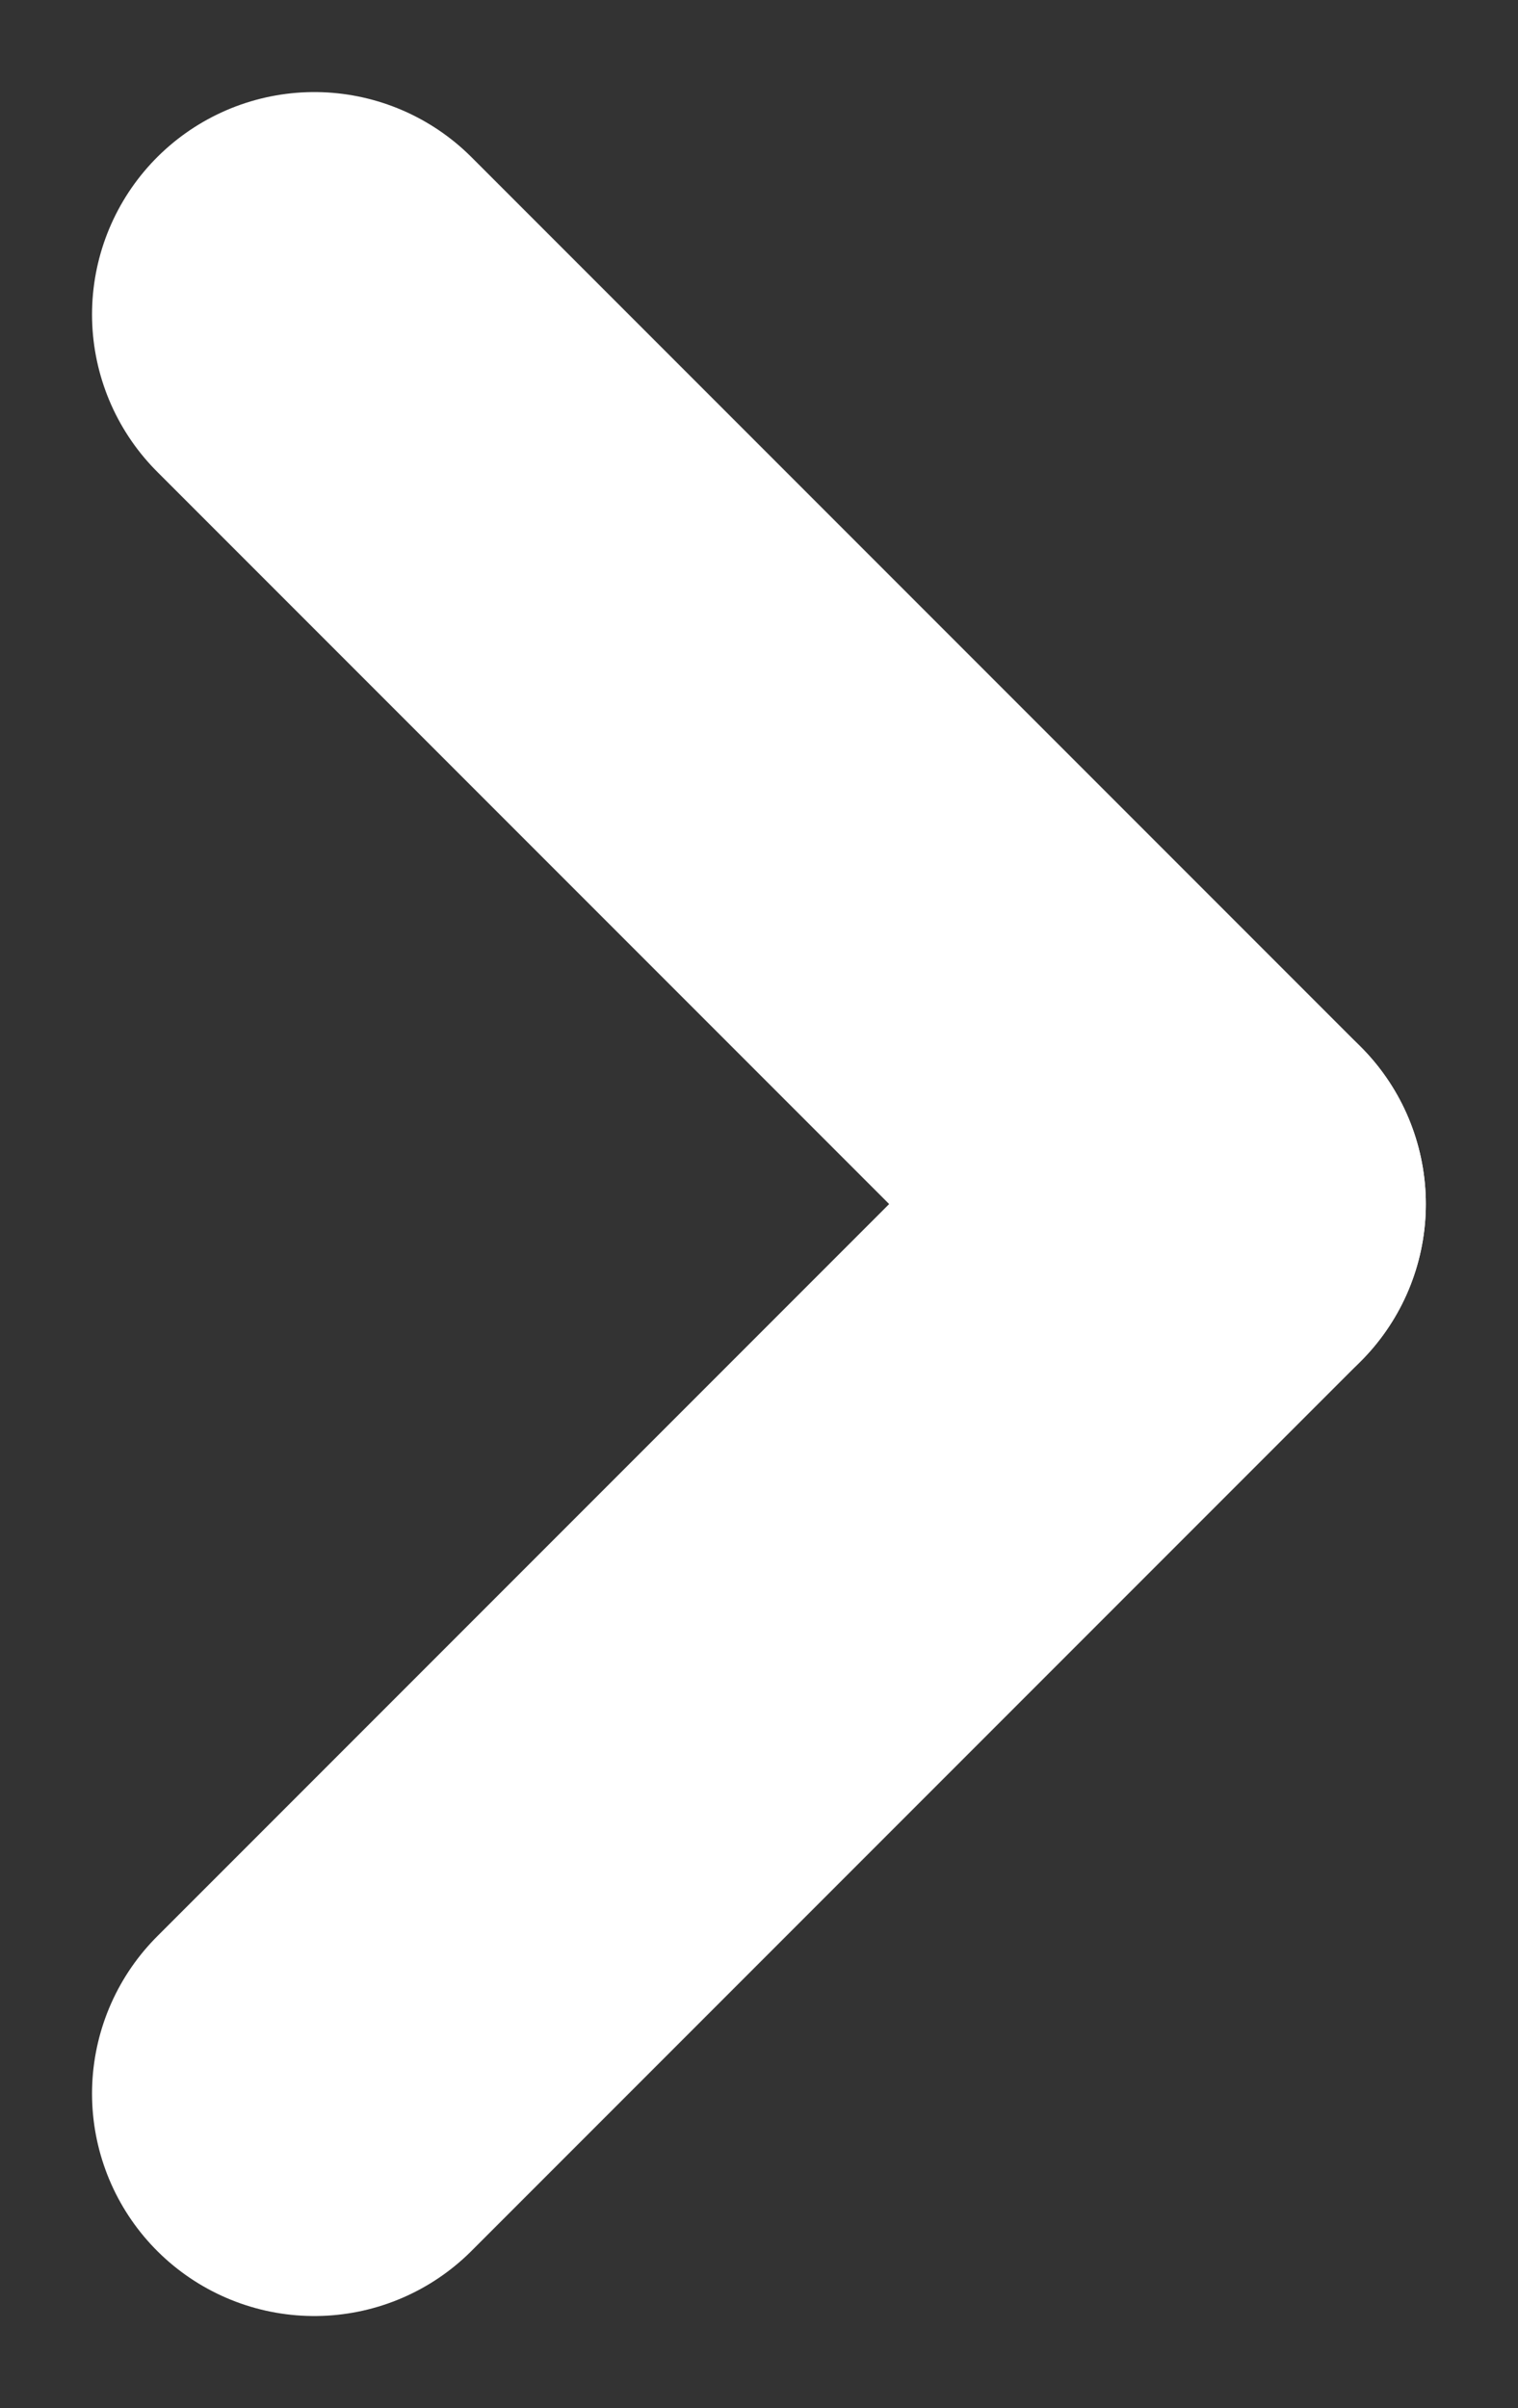
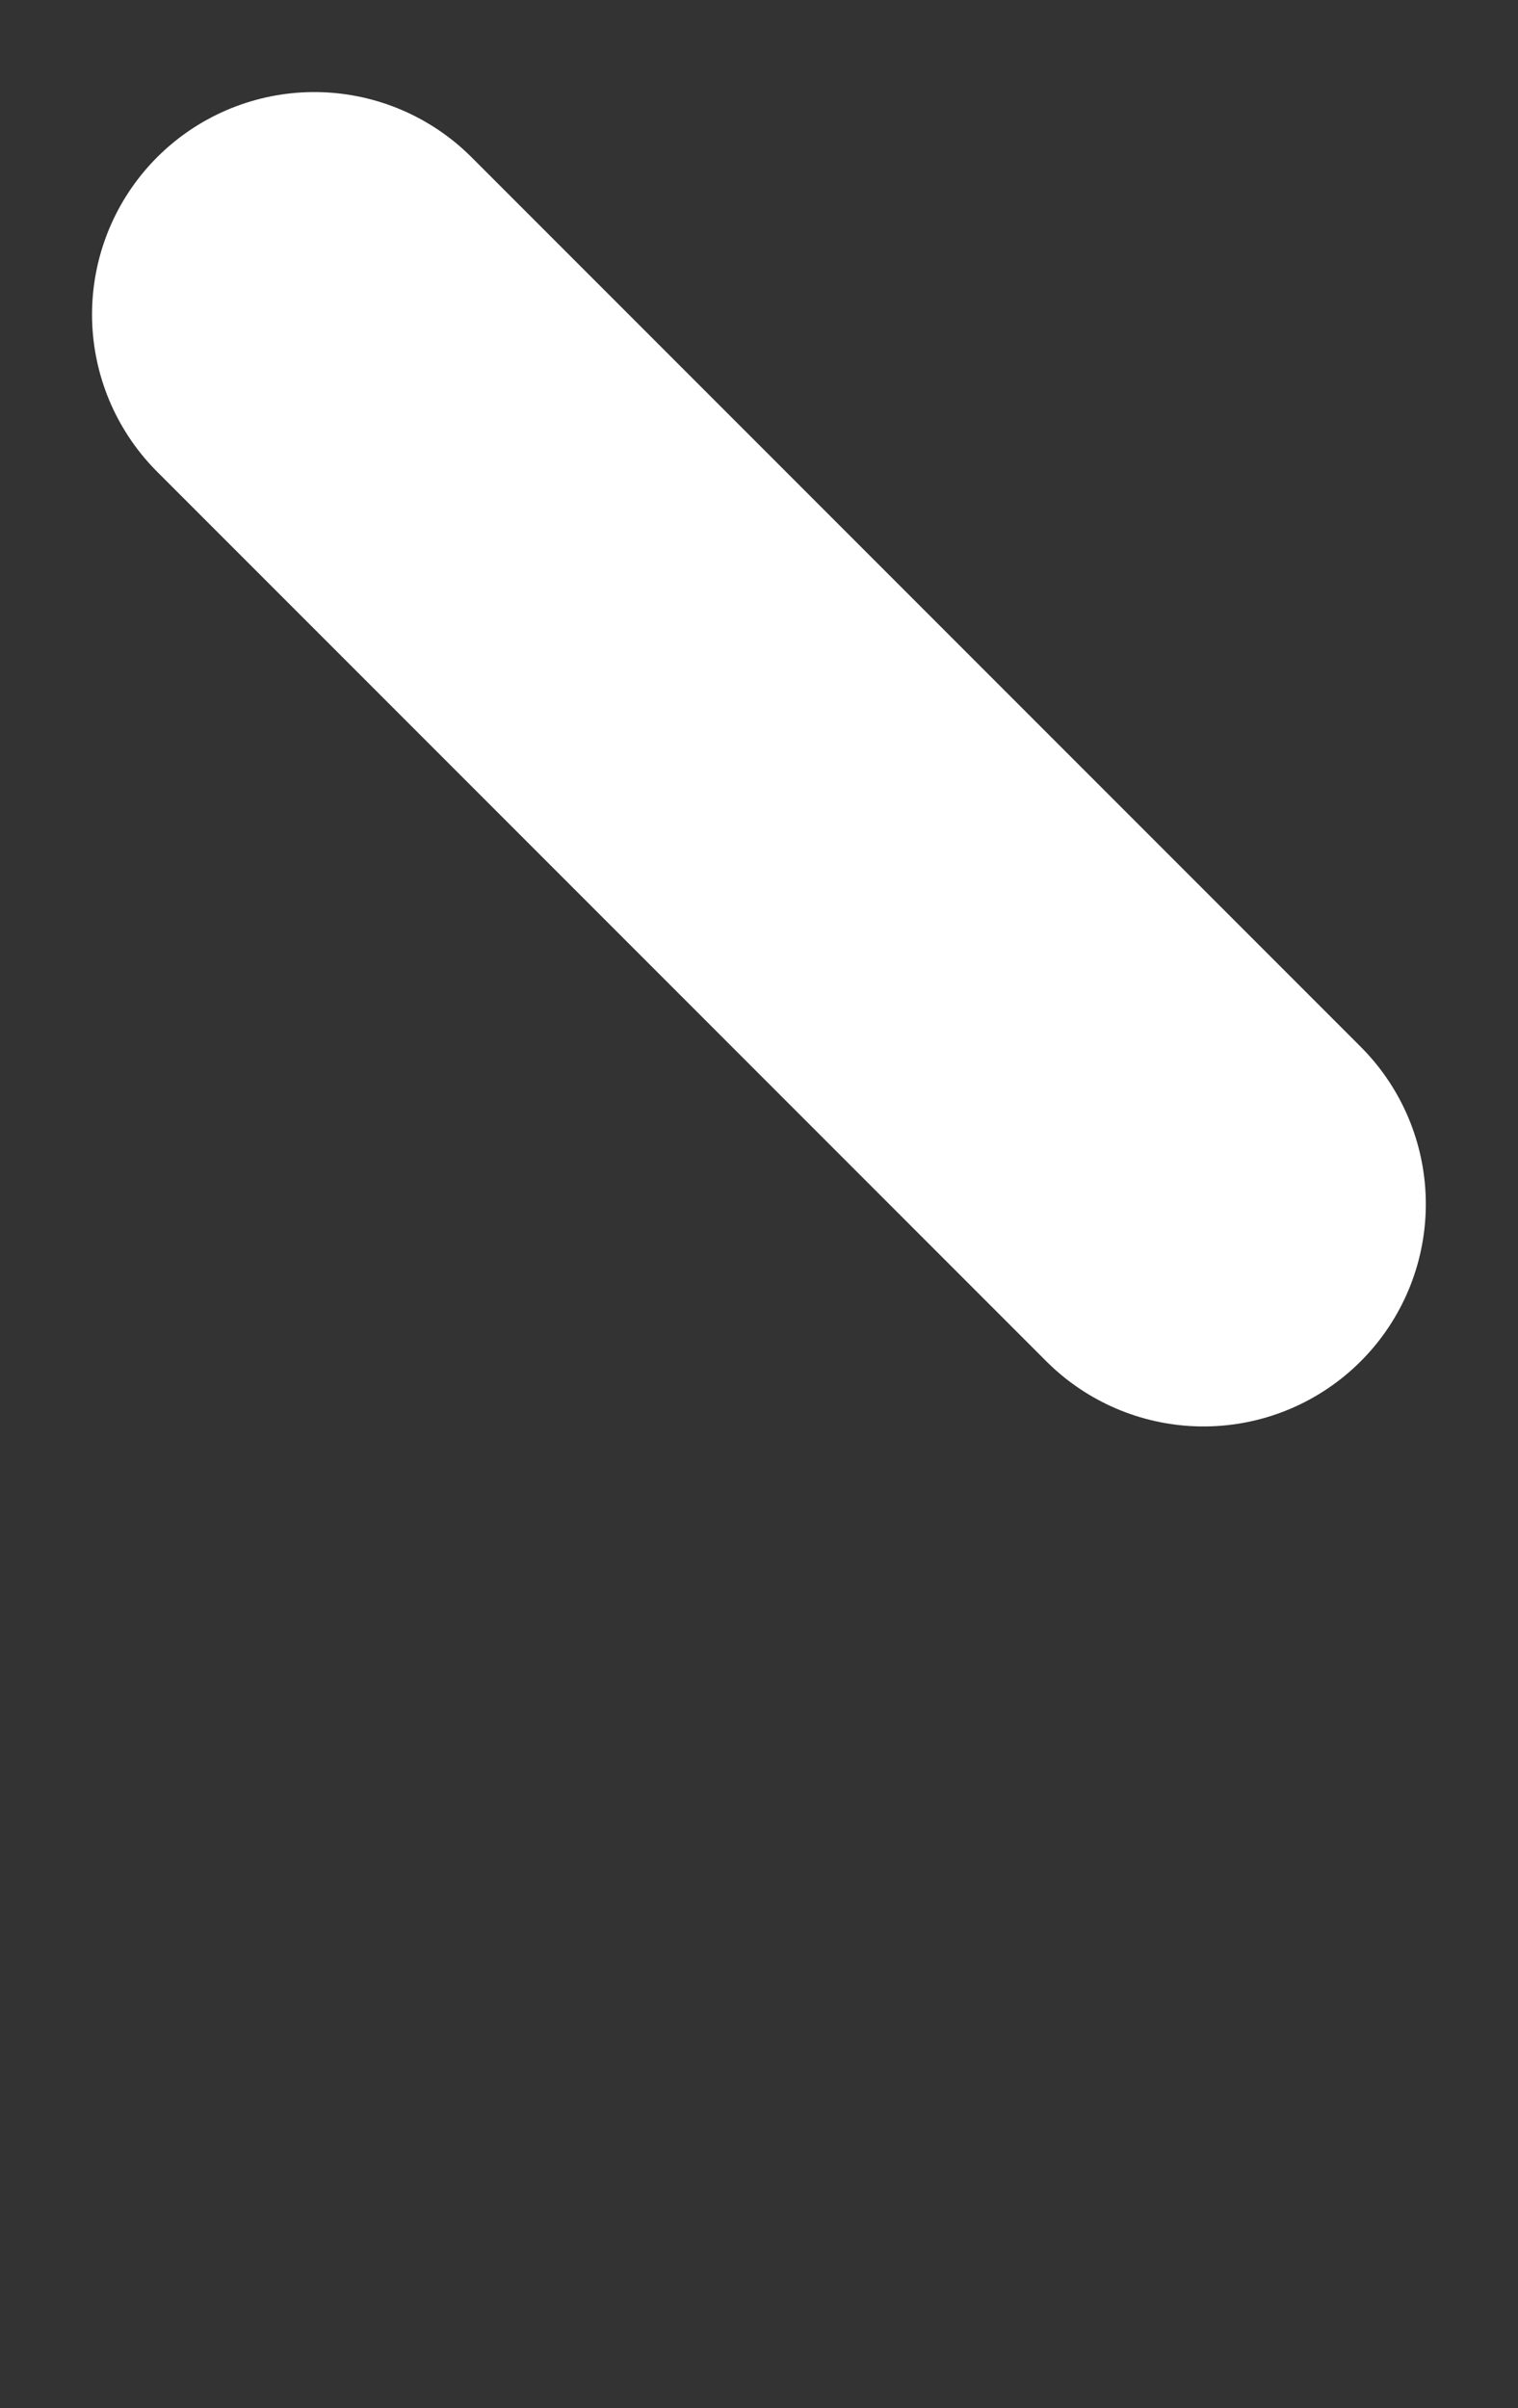
<svg xmlns="http://www.w3.org/2000/svg" width="10.243" height="16.243" viewBox="0 0 10.243 16.243">
  <rect x="0" y="0" width="10.243" height="16.243" fill="#333333" stroke="none" />
  <g id="组_9112" data-name="组 9112" transform="translate(2.121 2.121)">
    <line id="直线_2988" data-name="直线 2988" x2="6" y2="6" fill="none" stroke="#fff" stroke-linecap="round" stroke-width="3" />
-     <line id="直线_2989" data-name="直线 2989" y1="6" x2="6" transform="translate(0 6)" fill="none" stroke="#fff" stroke-linecap="round" stroke-width="3" />
  </g>
</svg>